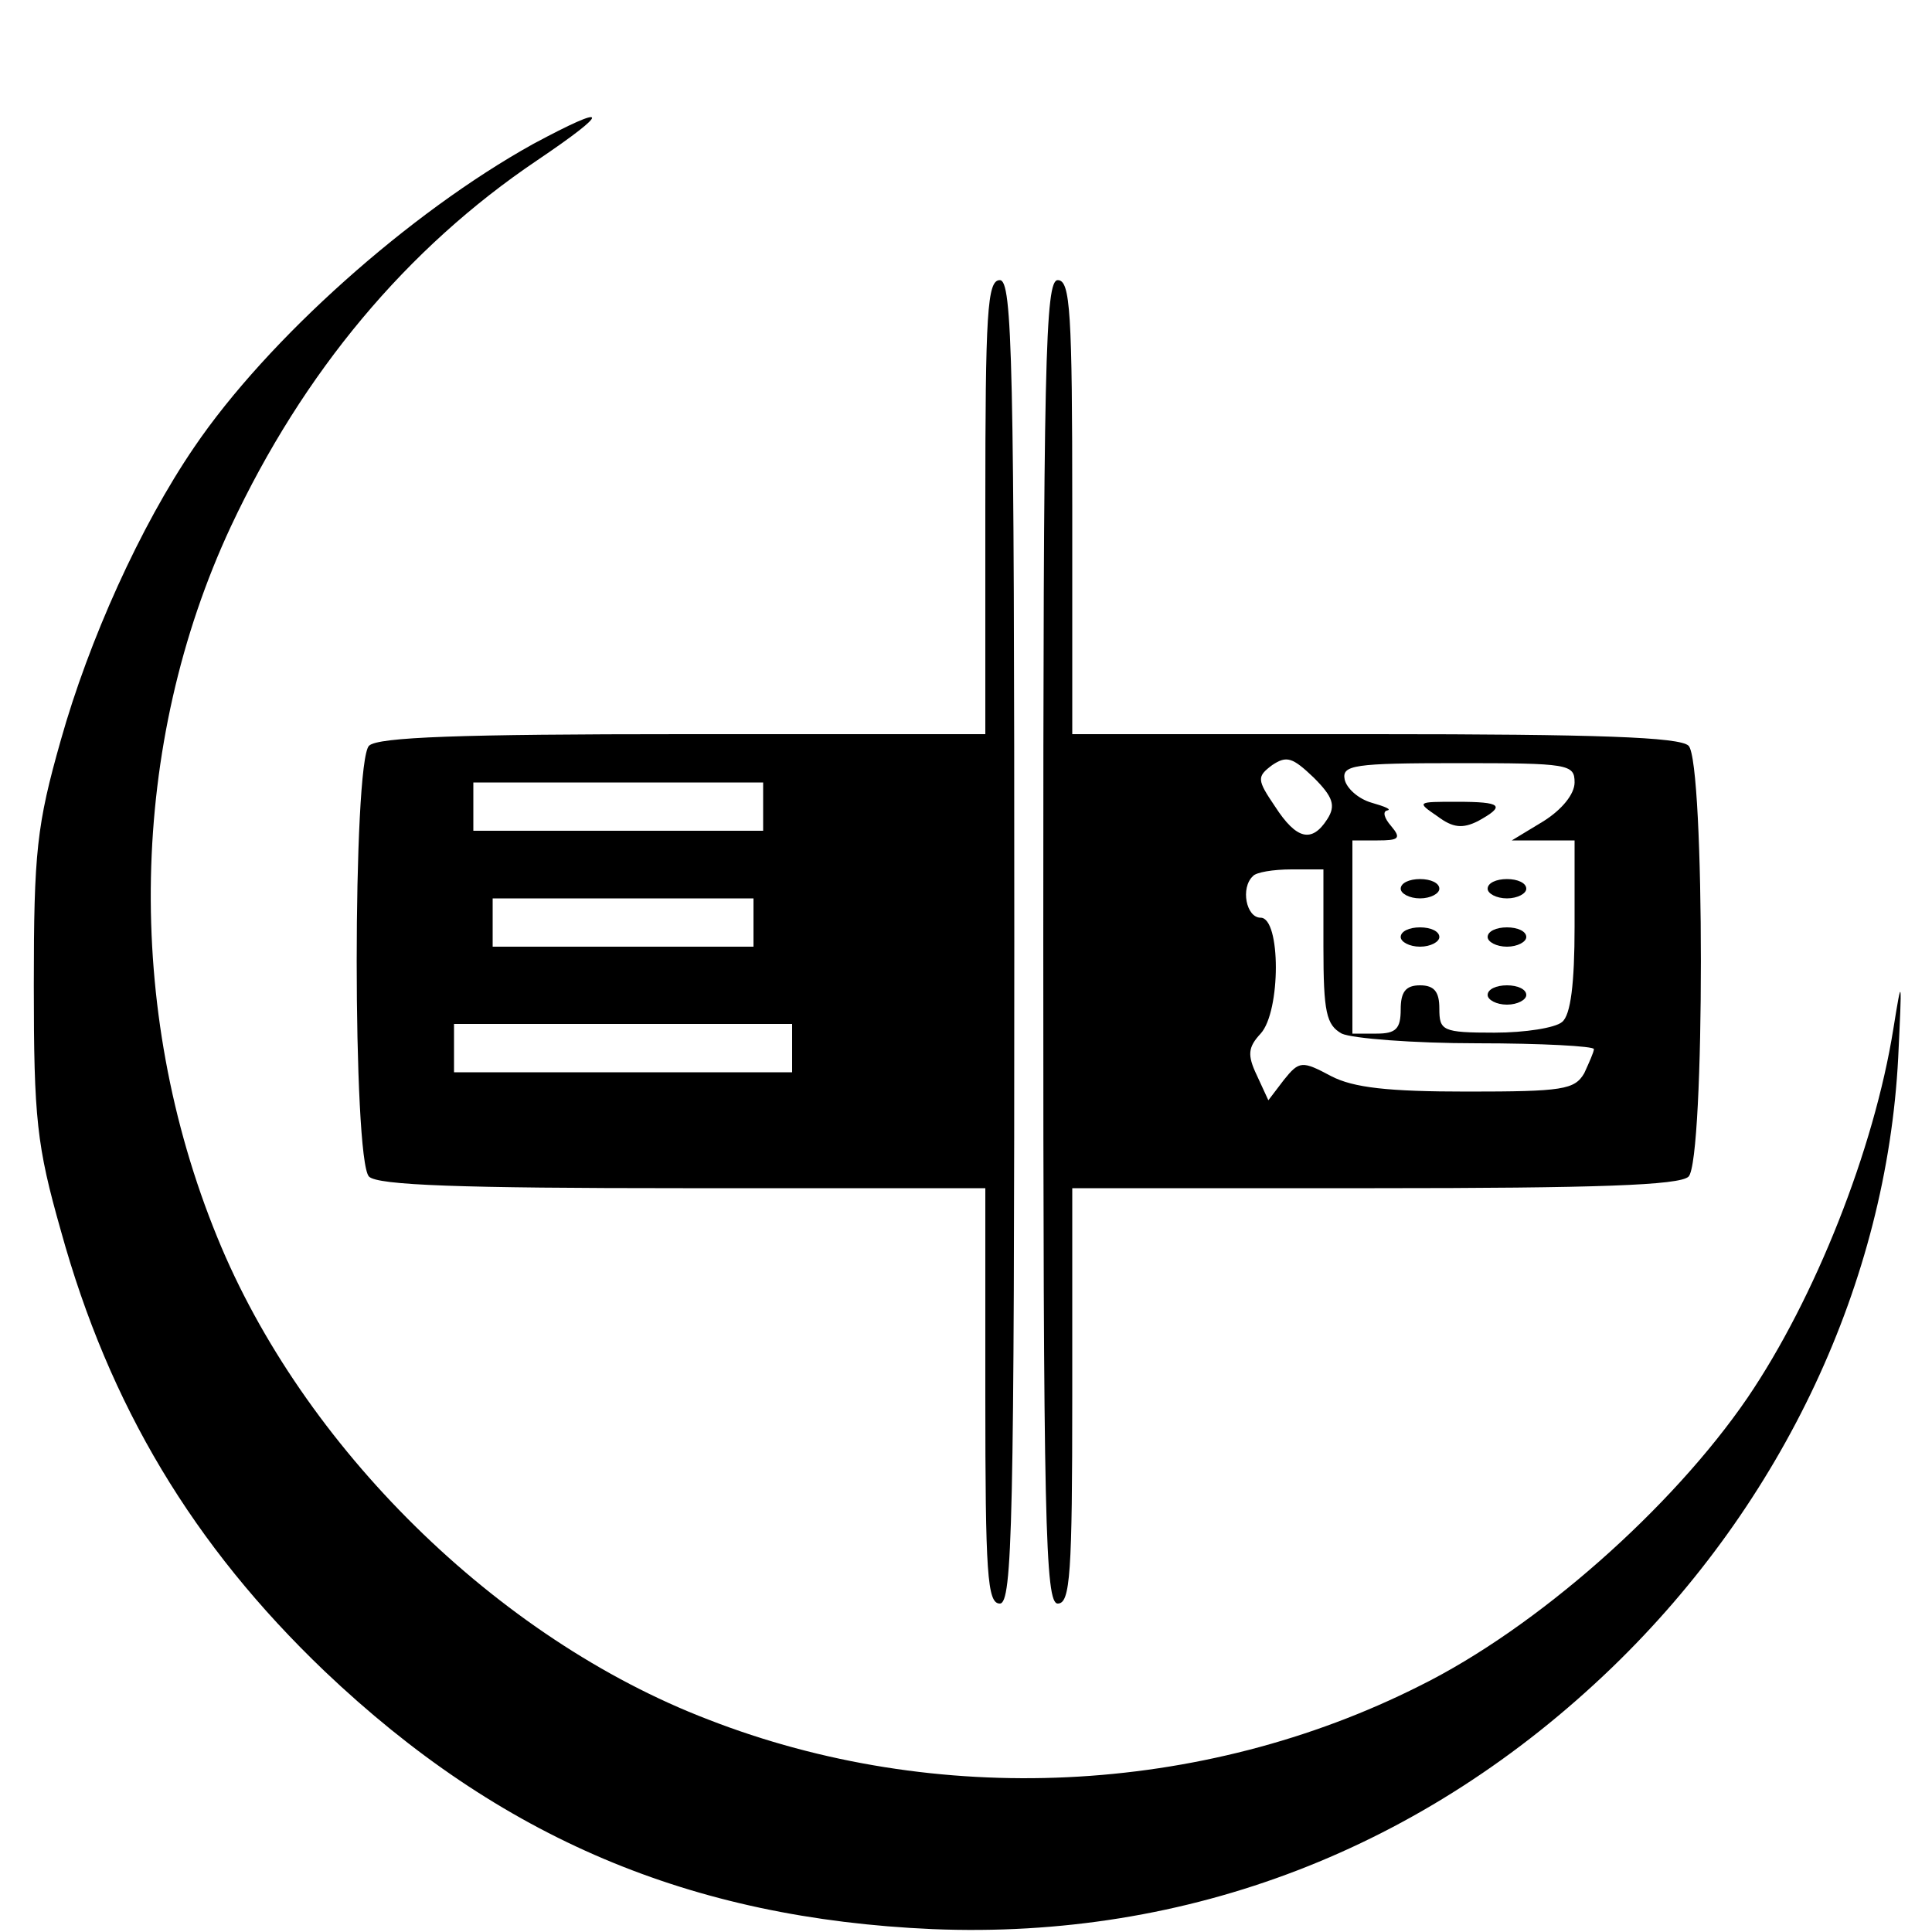
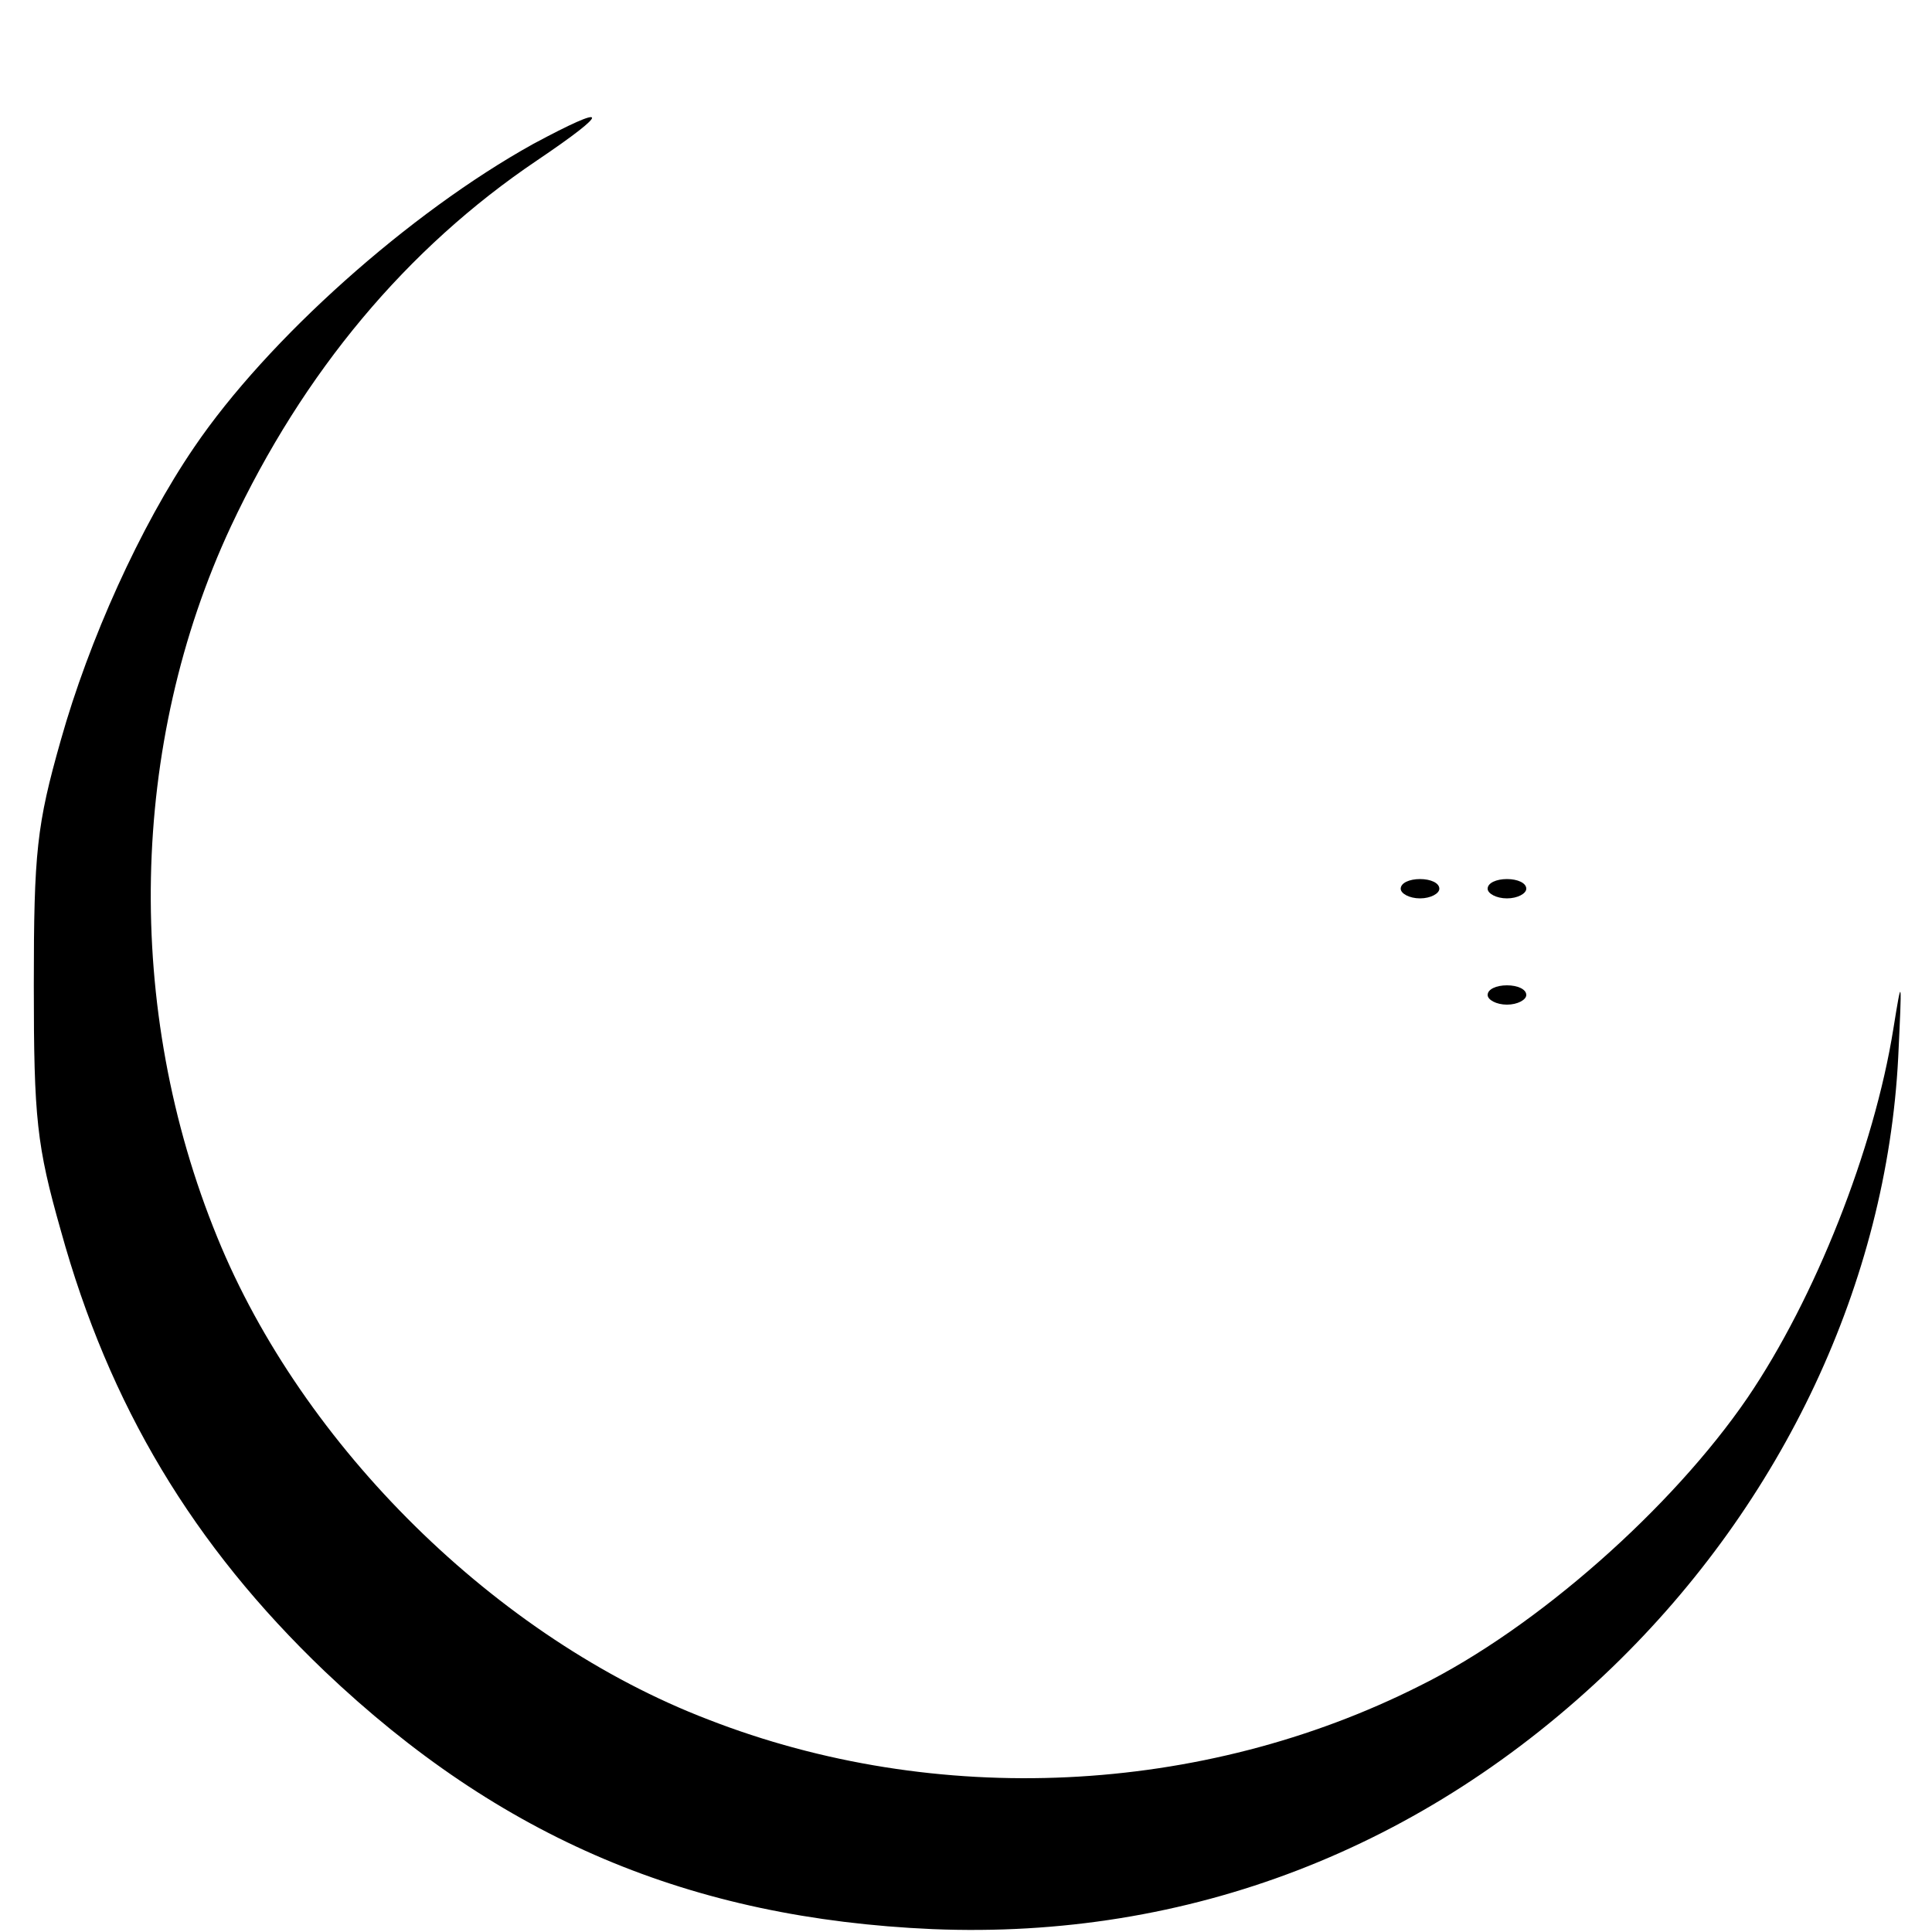
<svg xmlns="http://www.w3.org/2000/svg" version="1.0" width="200pt" height="200pt" viewBox="0 0 200 200" preserveAspectRatio="xMidYMid meet">
  <g transform="translate(0,200) scale(0.1,-0.1)" fill="#000000" stroke="none">
    <path d="M552 1851 c-128 -71 -275 -202 -351 -314 -56 -82 -109 -200 -138 -303 -25 -88 -28 -116 -28 -254 0 -138 3 -166 28 -254 50 -181 137 -326 273 -456 182 -173 379 -256 629 -267 265 -11 509 83 704 271 177 171 284 399 296 631 4 84 4 86 -5 30 -20 -125 -81 -279 -151 -382 -78 -114 -218 -238 -339 -298 -226 -114 -501 -127 -737 -35 -219 84 -420 283 -508 499 -97 237 -91 511 14 736 75 160 182 288 317 379 77 52 76 60 -4 17z" />
-     <path d="M1020 1475 l0 -235 -313 0 c-230 0 -316 -3 -325 -12 -17 -17 -17 -429 0 -446 9 -9 95 -12 325 -12 l313 0 0 -215 c0 -184 2 -215 15 -215 13 0 15 83 15 685 0 602 -2 685 -15 685 -13 0 -15 -33 -15 -235z m-230 -310 l0 -25 -150 0 -150 0 0 25 0 25 150 0 150 0 0 -25z m-10 -120 l0 -25 -135 0 -135 0 0 25 0 25 135 0 135 0 0 -25z m40 -130 l0 -25 -175 0 -175 0 0 25 0 25 175 0 175 0 0 -25z" />
-     <path d="M1080 1025 c0 -602 2 -685 15 -685 13 0 15 31 15 215 l0 215 313 0 c230 0 316 3 325 12 17 17 17 429 0 446 -9 9 -95 12 -325 12 l-313 0 0 235 c0 202 -2 235 -15 235 -13 0 -15 -83 -15 -685z m294 127 c-16 -25 -32 -21 -54 13 -19 28 -19 31 -3 43 15 10 21 8 43 -13 20 -20 23 -29 14 -43z m256 38 c0 -12 -13 -28 -32 -40 l-33 -20 33 0 32 0 0 -89 c0 -59 -4 -92 -13 -99 -7 -6 -38 -11 -70 -11 -54 0 -57 2 -57 25 0 17 -5 24 -20 24 -15 0 -20 -7 -20 -25 0 -20 -5 -25 -25 -25 l-25 0 0 100 0 100 26 0 c22 0 25 2 14 15 -7 8 -9 15 -4 16 5 1 -2 4 -16 8 -14 4 -26 15 -28 24 -3 15 9 17 117 17 115 0 121 -1 121 -20z m-260 -170 c0 -68 3 -81 19 -90 11 -5 74 -10 140 -10 67 0 121 -3 121 -6 0 -3 -5 -14 -10 -25 -10 -17 -22 -19 -121 -19 -82 0 -118 4 -141 16 -30 16 -33 16 -49 -4 l-16 -21 -12 26 c-10 21 -9 29 4 43 21 23 21 120 0 120 -15 0 -21 31 -8 43 3 4 21 7 40 7 l33 0 0 -80z" />
-     <path d="M1488 1155 c16 -12 26 -13 42 -5 29 16 25 20 -22 20 -41 0 -42 0 -20 -15z" />
    <path d="M1450 1080 c0 -5 9 -10 20 -10 11 0 20 5 20 10 0 6 -9 10 -20 10 -11 0 -20 -4 -20 -10z" />
    <path d="M1540 1080 c0 -5 9 -10 20 -10 11 0 20 5 20 10 0 6 -9 10 -20 10 -11 0 -20 -4 -20 -10z" />
-     <path d="M1450 1030 c0 -5 9 -10 20 -10 11 0 20 5 20 10 0 6 -9 10 -20 10 -11 0 -20 -4 -20 -10z" />
-     <path d="M1540 1030 c0 -5 9 -10 20 -10 11 0 20 5 20 10 0 6 -9 10 -20 10 -11 0 -20 -4 -20 -10z" />
+     <path d="M1450 1030 z" />
    <path d="M1540 970 c0 -5 9 -10 20 -10 11 0 20 5 20 10 0 6 -9 10 -20 10 -11 0 -20 -4 -20 -10z" />
  </g>
</svg>